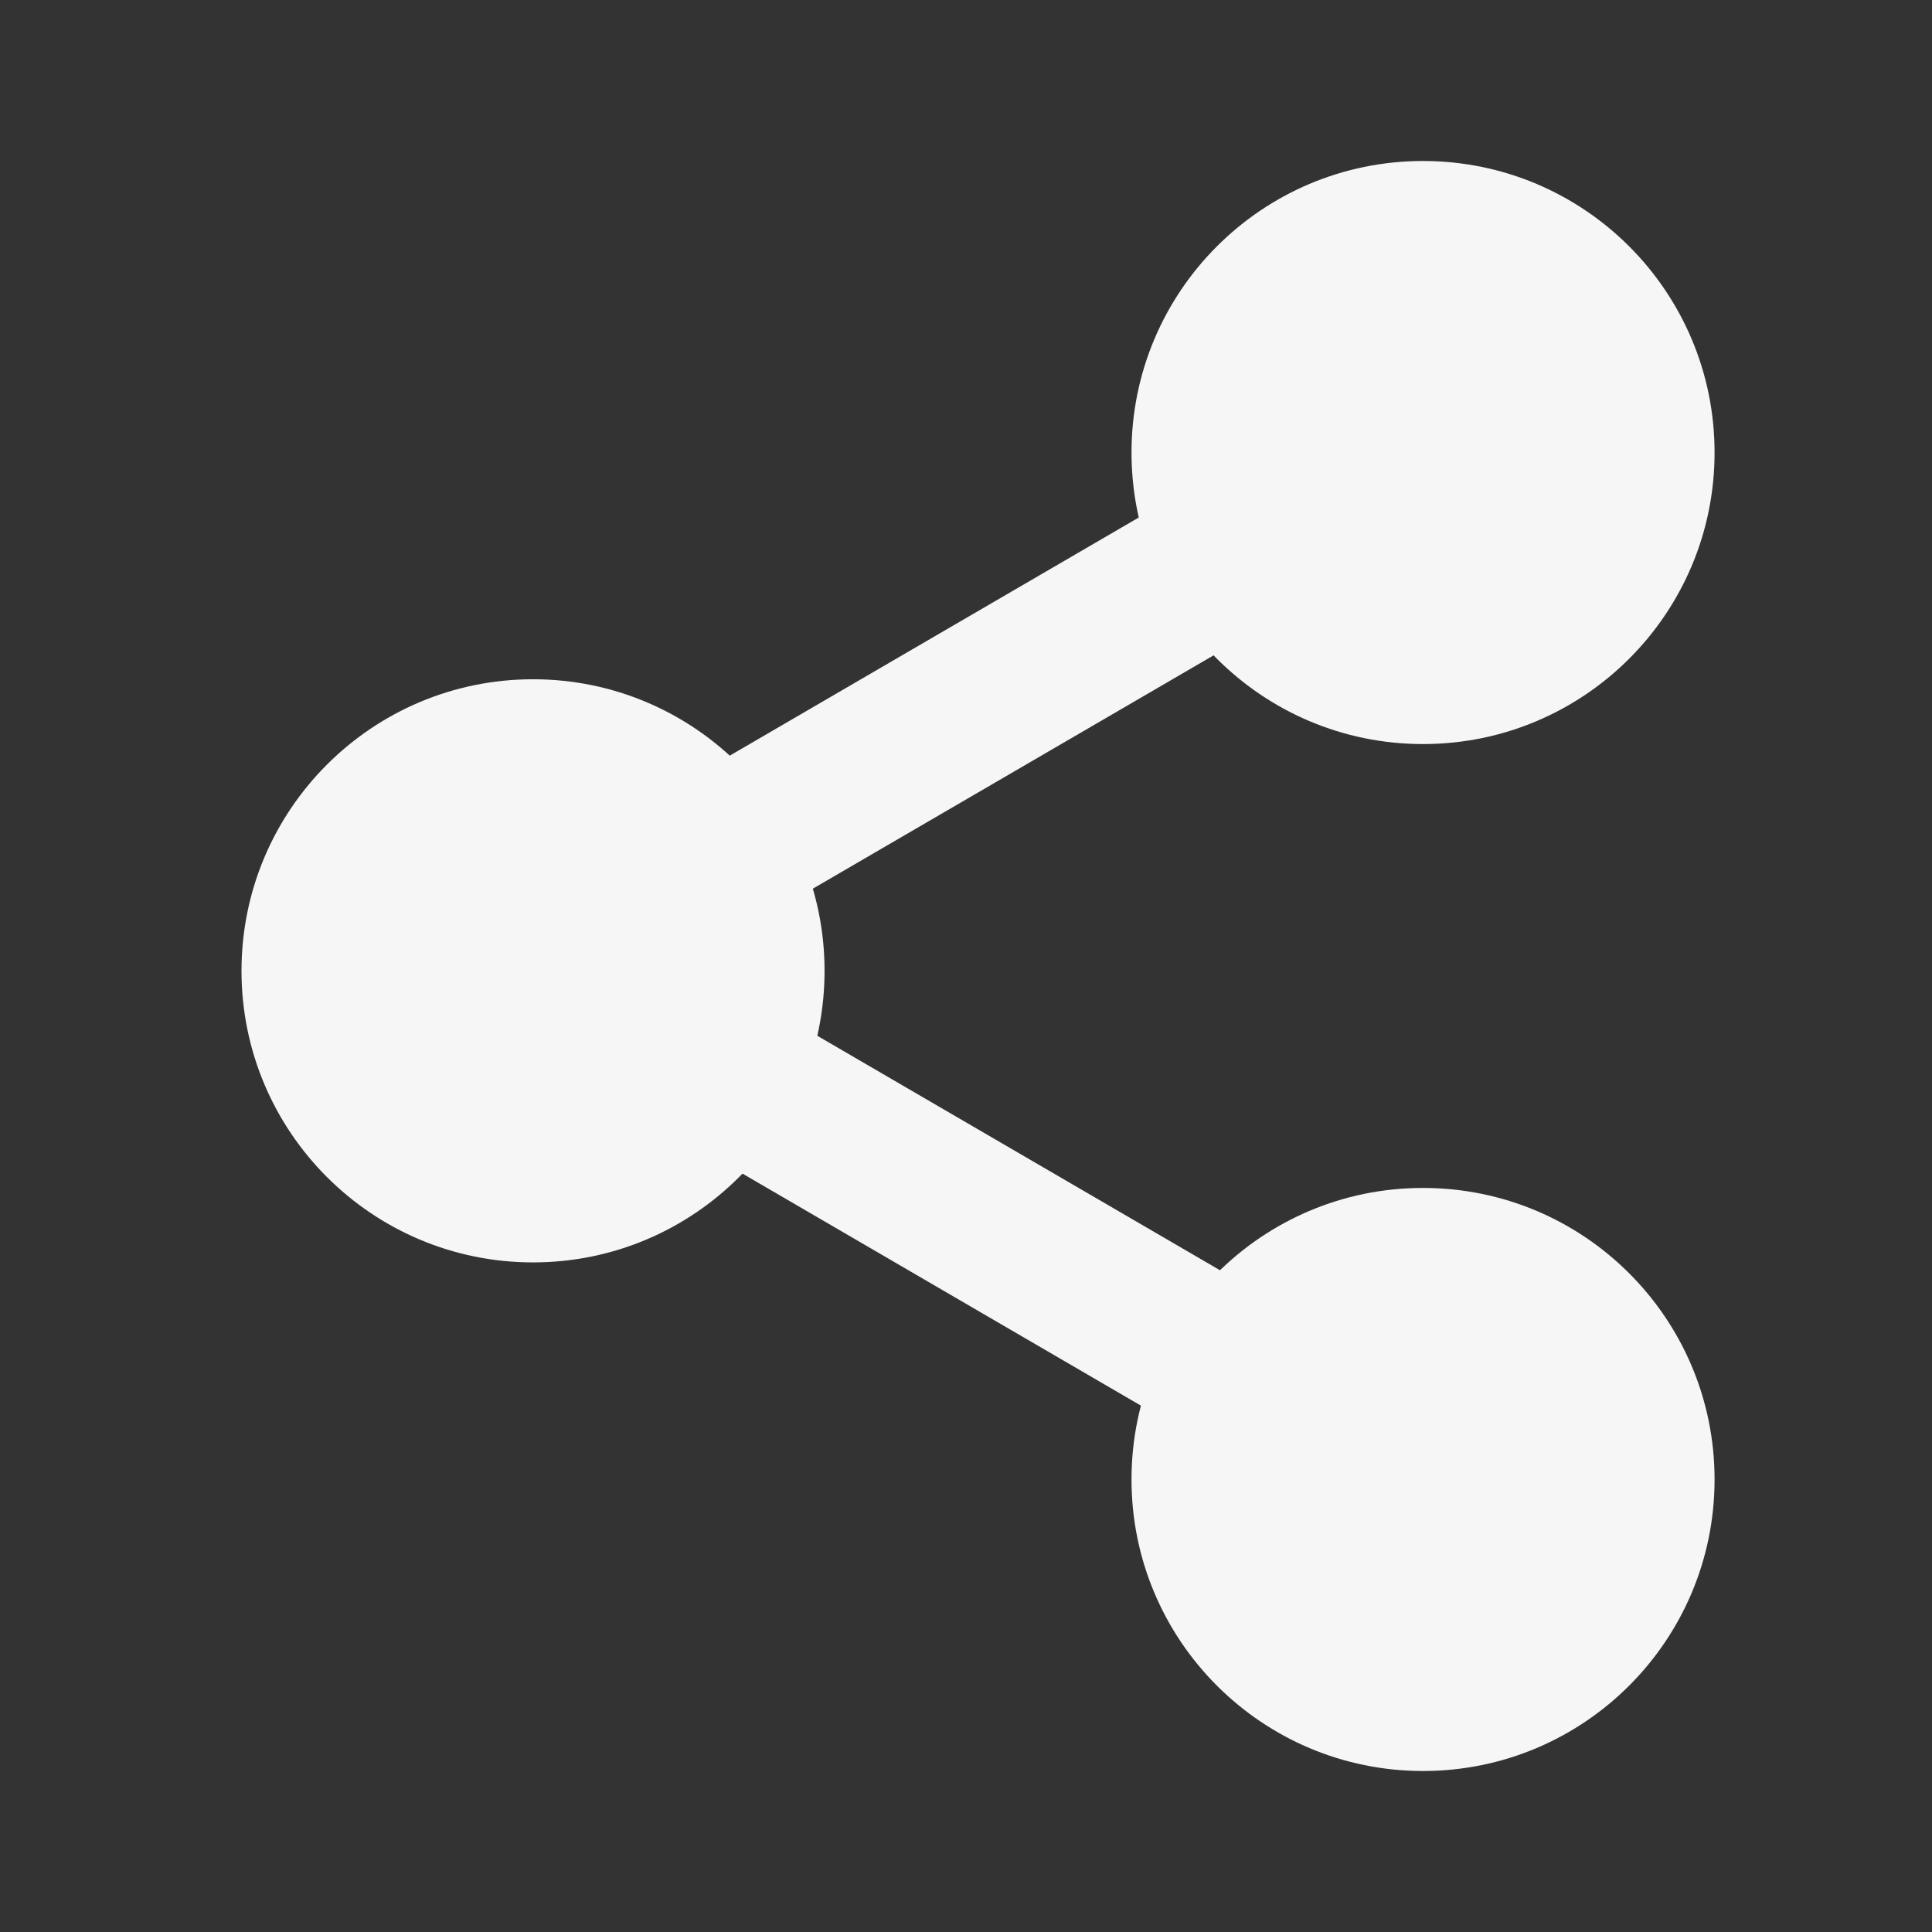
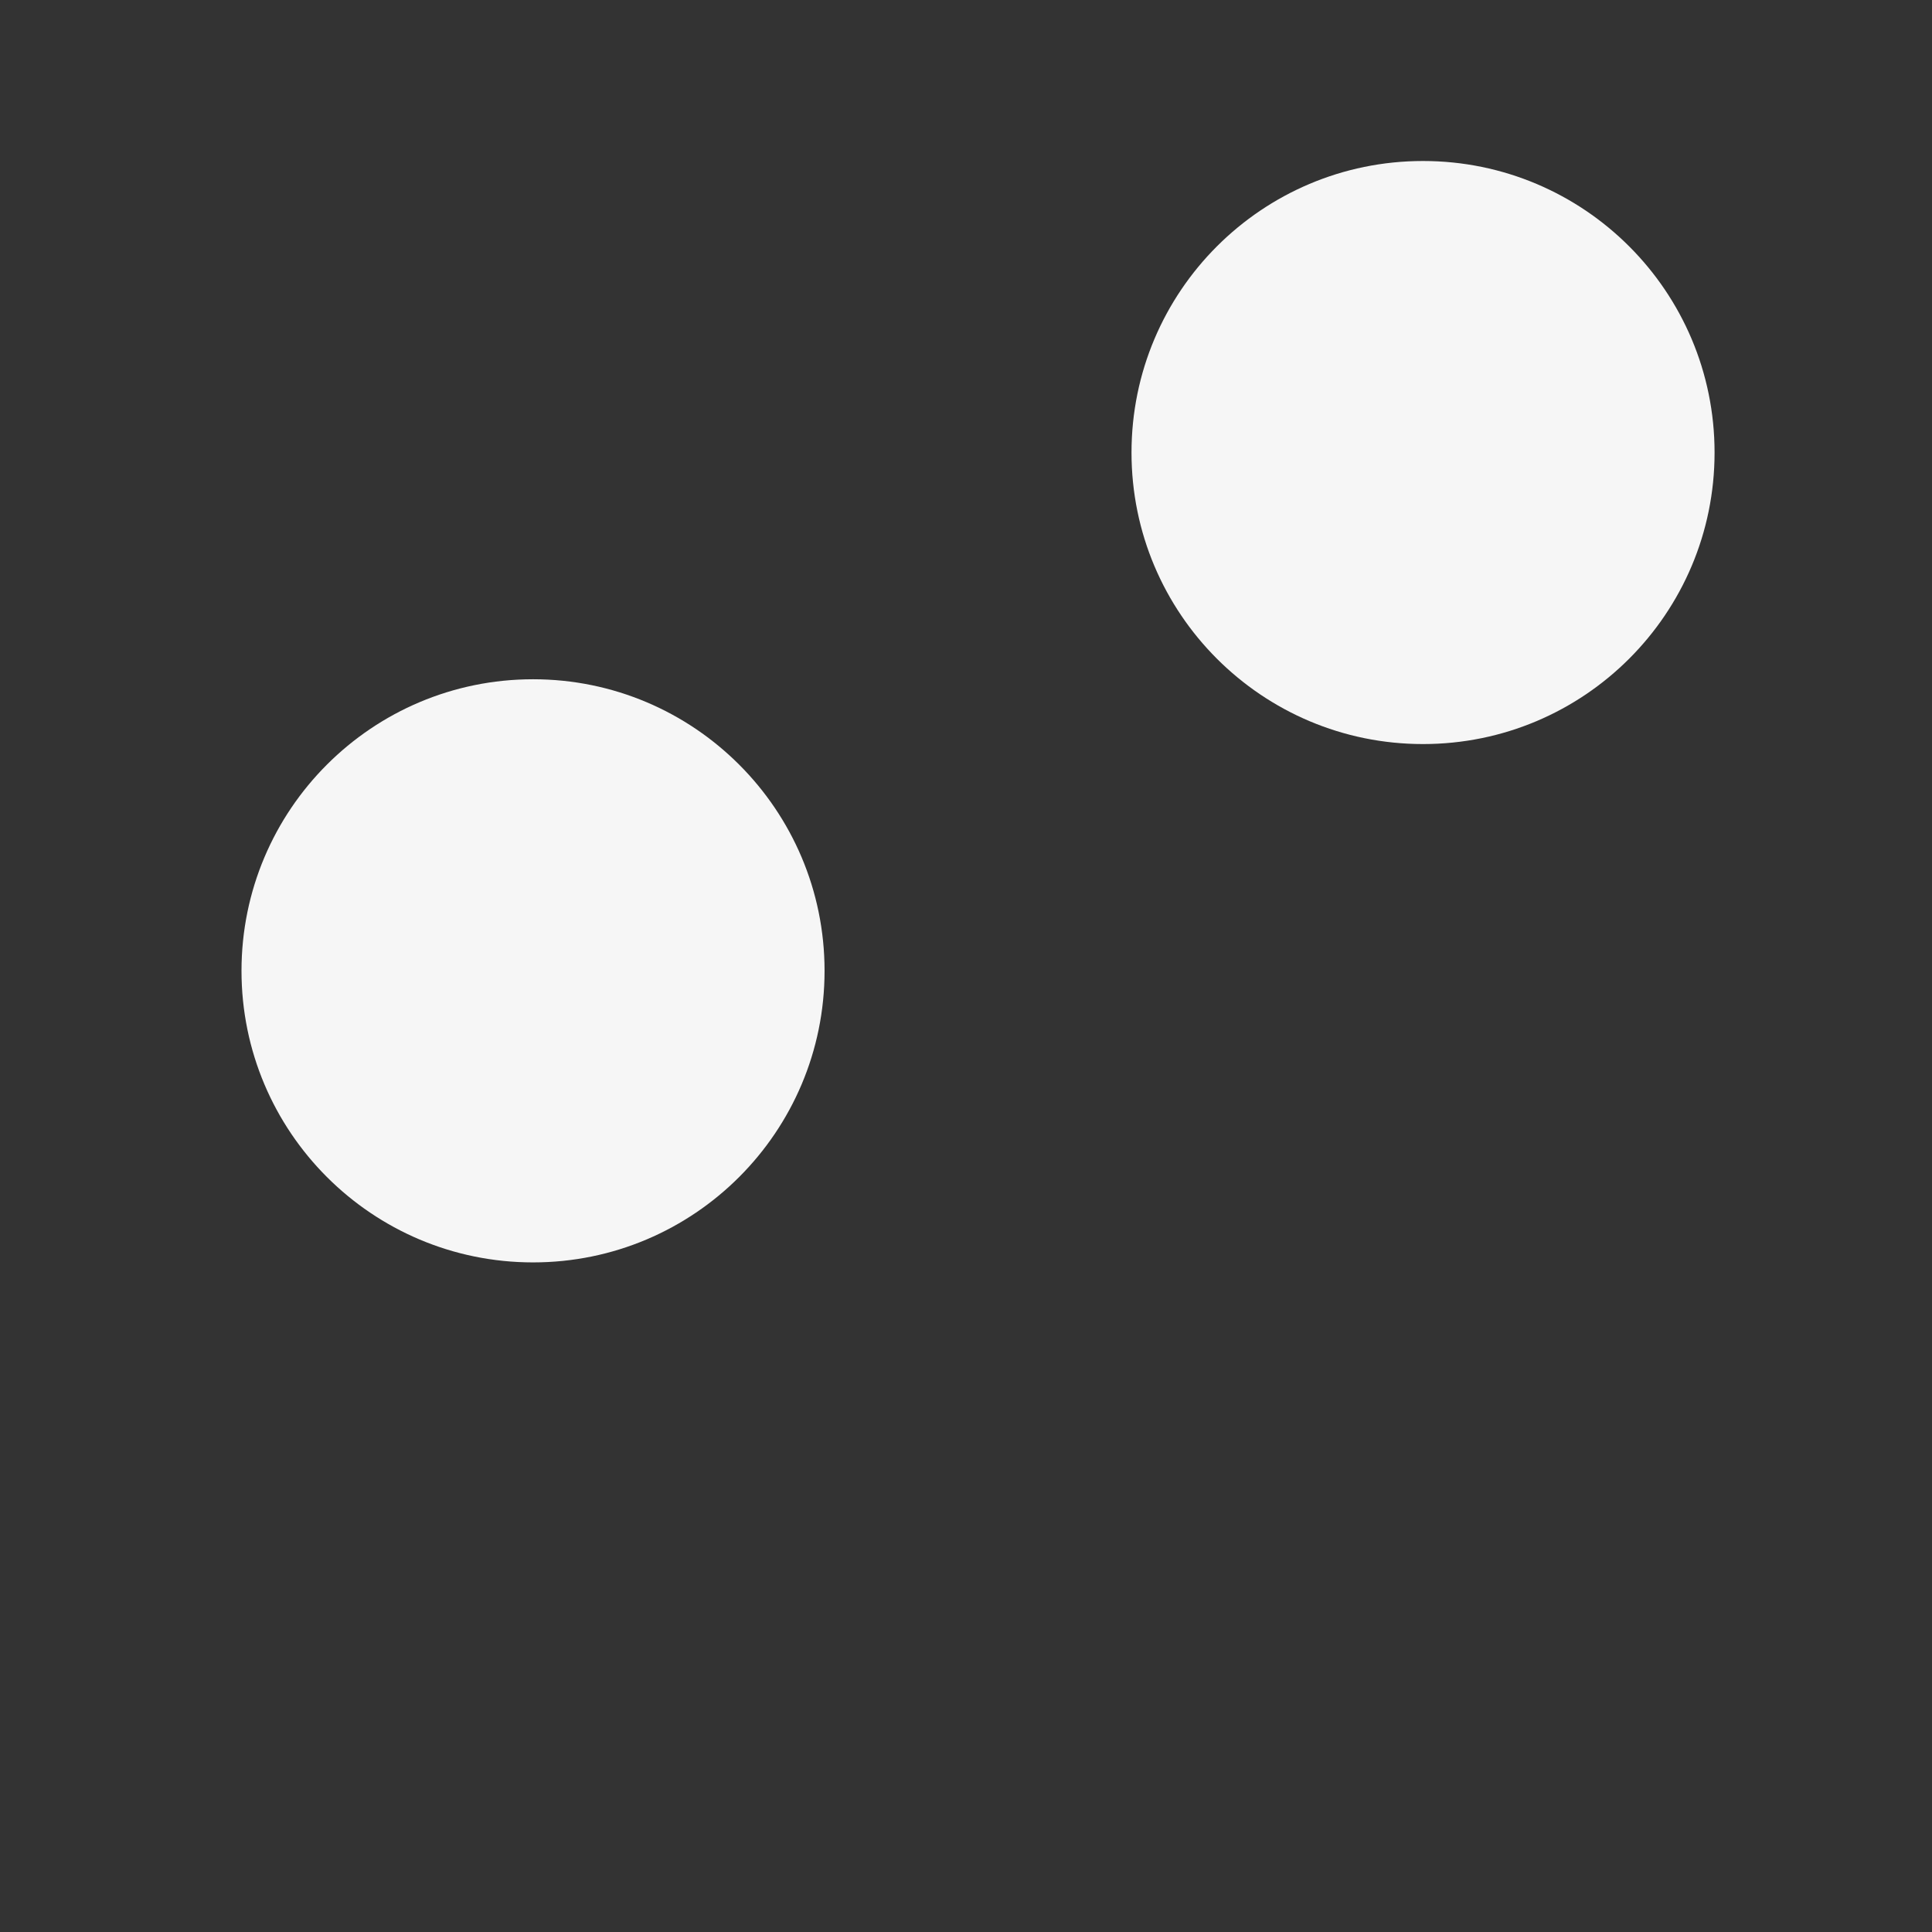
<svg xmlns="http://www.w3.org/2000/svg" width="24" height="24" viewBox="0 0 24 24" fill="none">
  <rect x="0" y="0" width="24" height="24" fill="#333333" stroke="none" />
  <path d="M6.622 15.682C8.622 15.682 10.243 14.06 10.243 12.06C10.243 10.06 8.622 8.438 6.622 8.438C4.621 8.438 3 10.06 3 12.06C3 14.06 4.621 15.682 6.622 15.682Z" fill="#f6f6f6" />
  <path d="M17.677 9.243C19.678 9.243 21.299 7.622 21.299 5.622C21.299 3.621 19.678 2 17.677 2C15.677 2 14.056 3.621 14.056 5.622C14.056 7.622 15.677 9.243 17.677 9.243Z" fill="#f6f6f6" />
-   <path d="M17.677 22C19.678 22 21.299 20.379 21.299 18.378C21.299 16.378 19.678 14.757 17.677 14.757C15.677 14.757 14.056 16.378 14.056 18.378C14.056 20.379 15.677 22 17.677 22Z" fill="#f6f6f6" />
-   <path d="M6.133 11.094L7.113 12.777L18.169 6.34L17.189 4.657L6.133 11.094Z" fill="#f6f6f6" />
-   <path d="M6.132 12.779L17.188 19.217L18.168 17.534L7.112 11.096L6.132 12.779Z" fill="#f6f6f6" />
</svg>